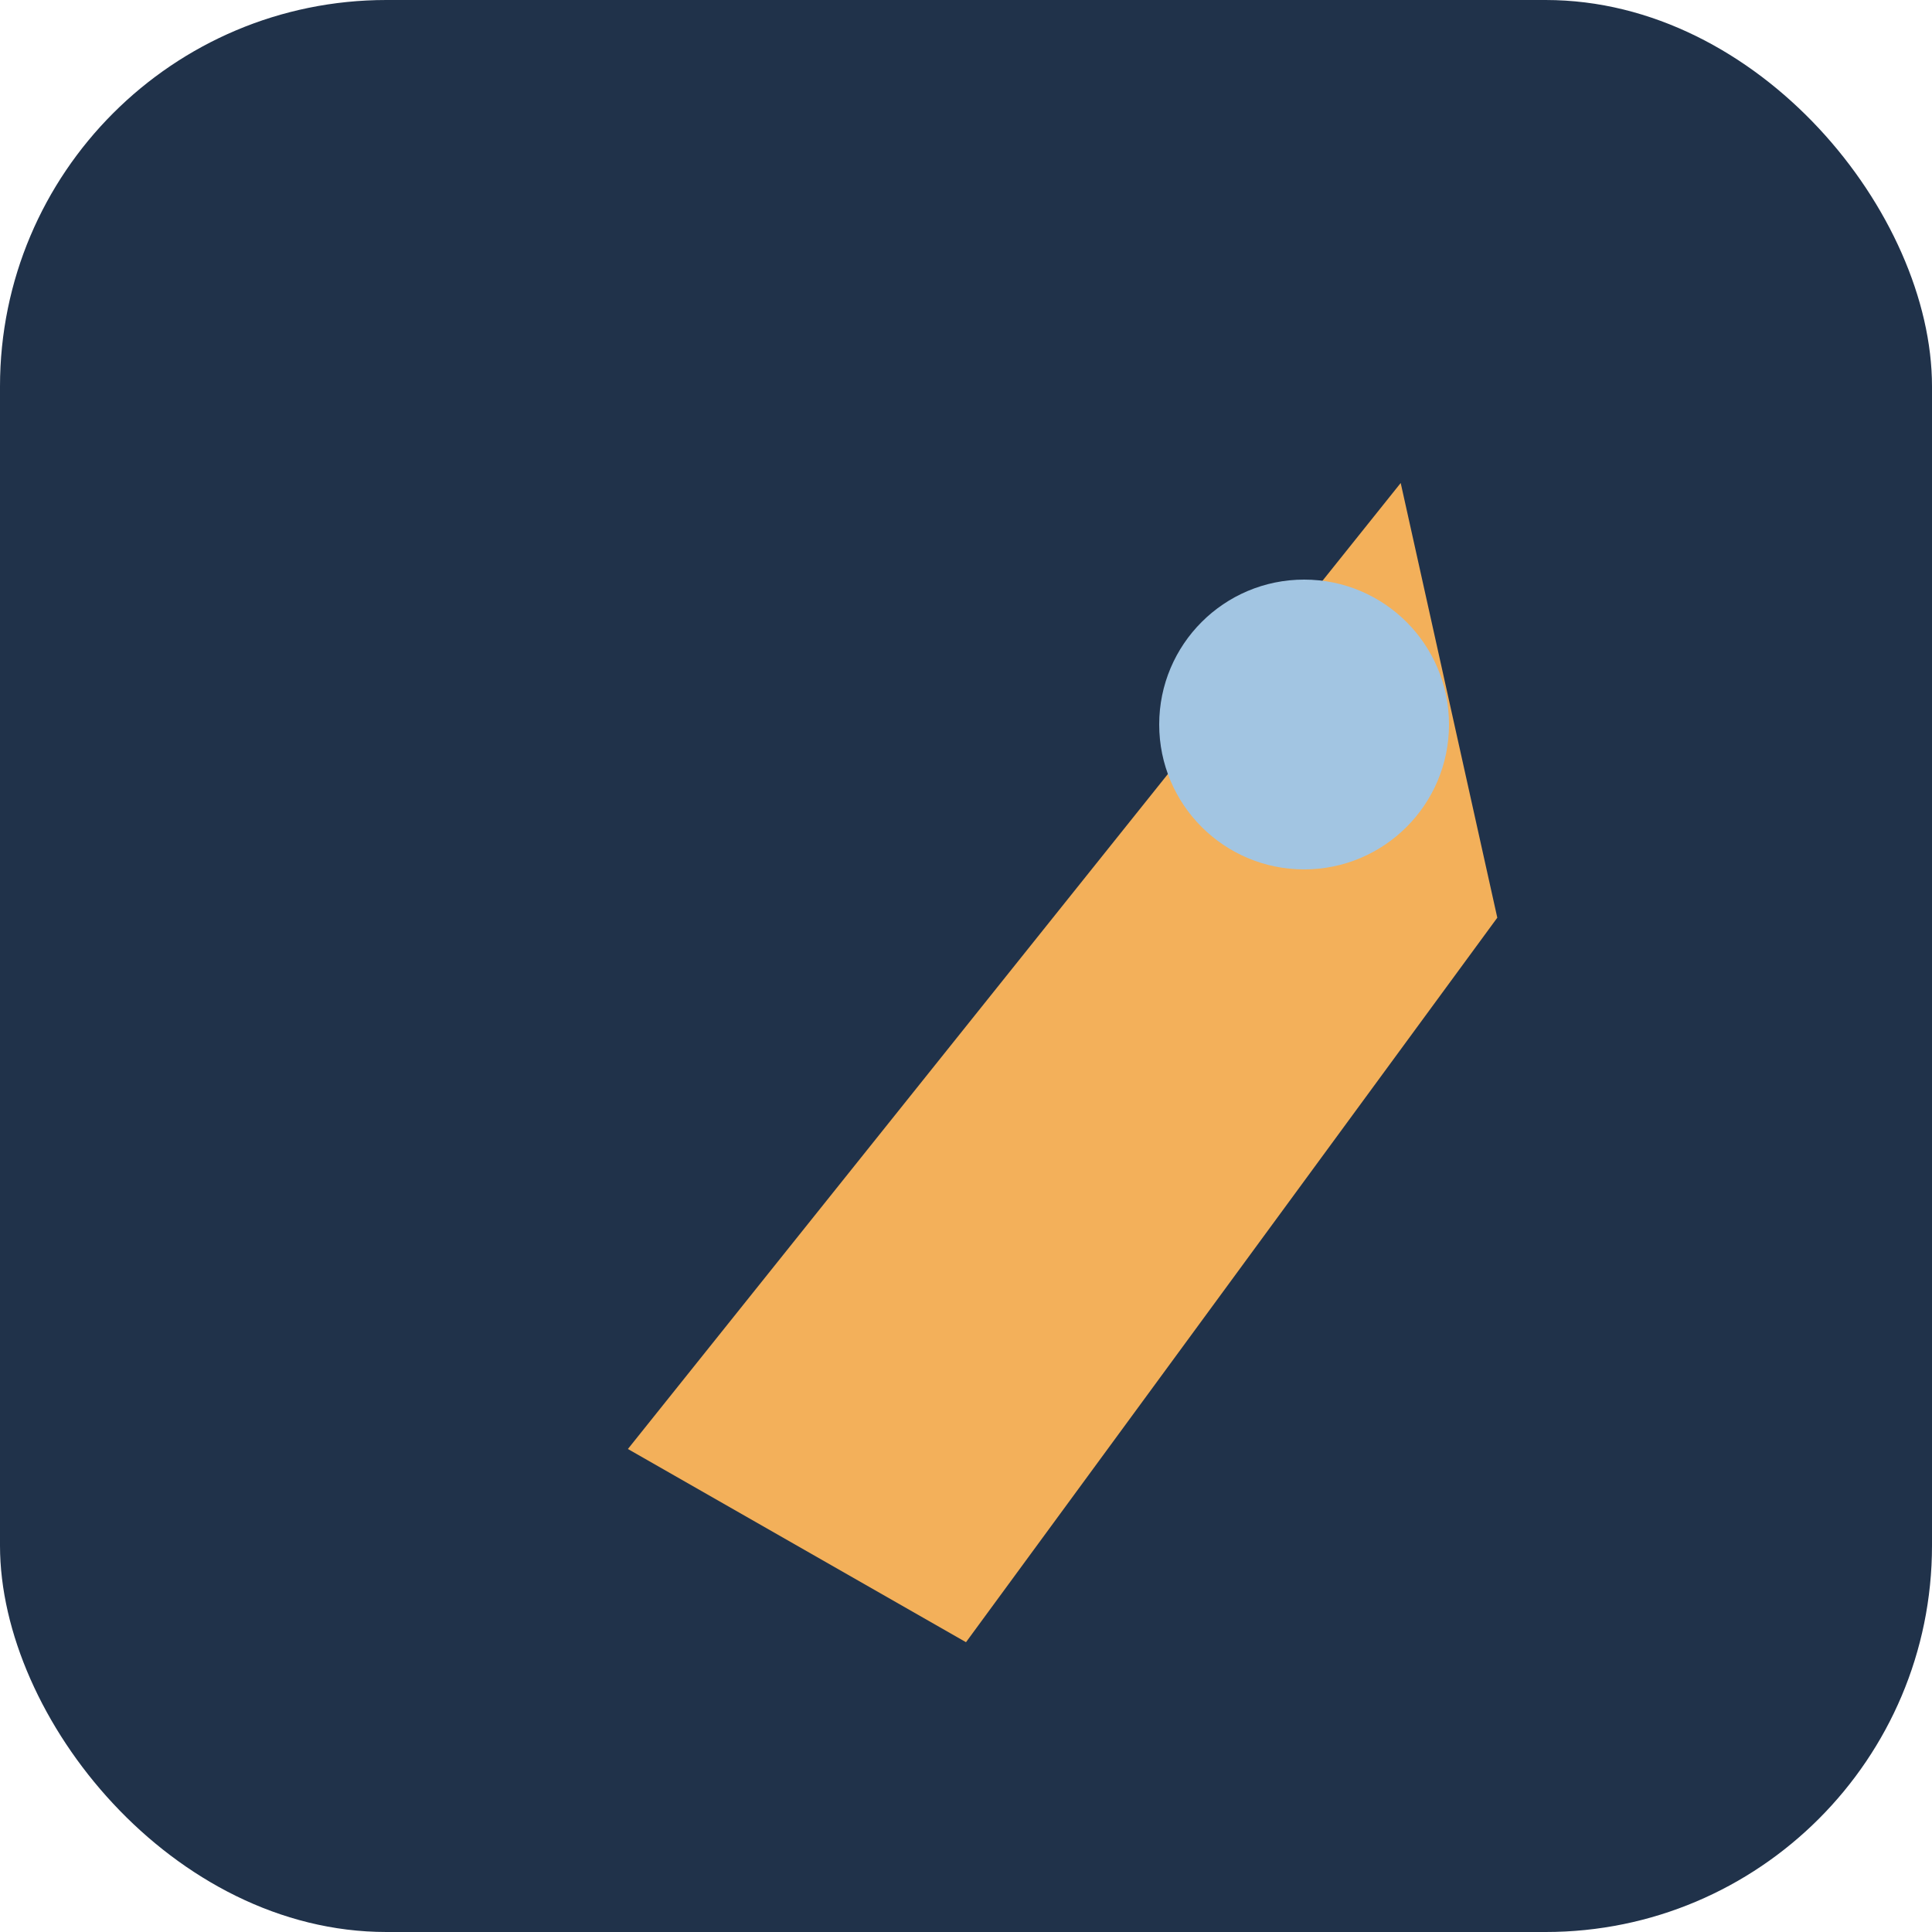
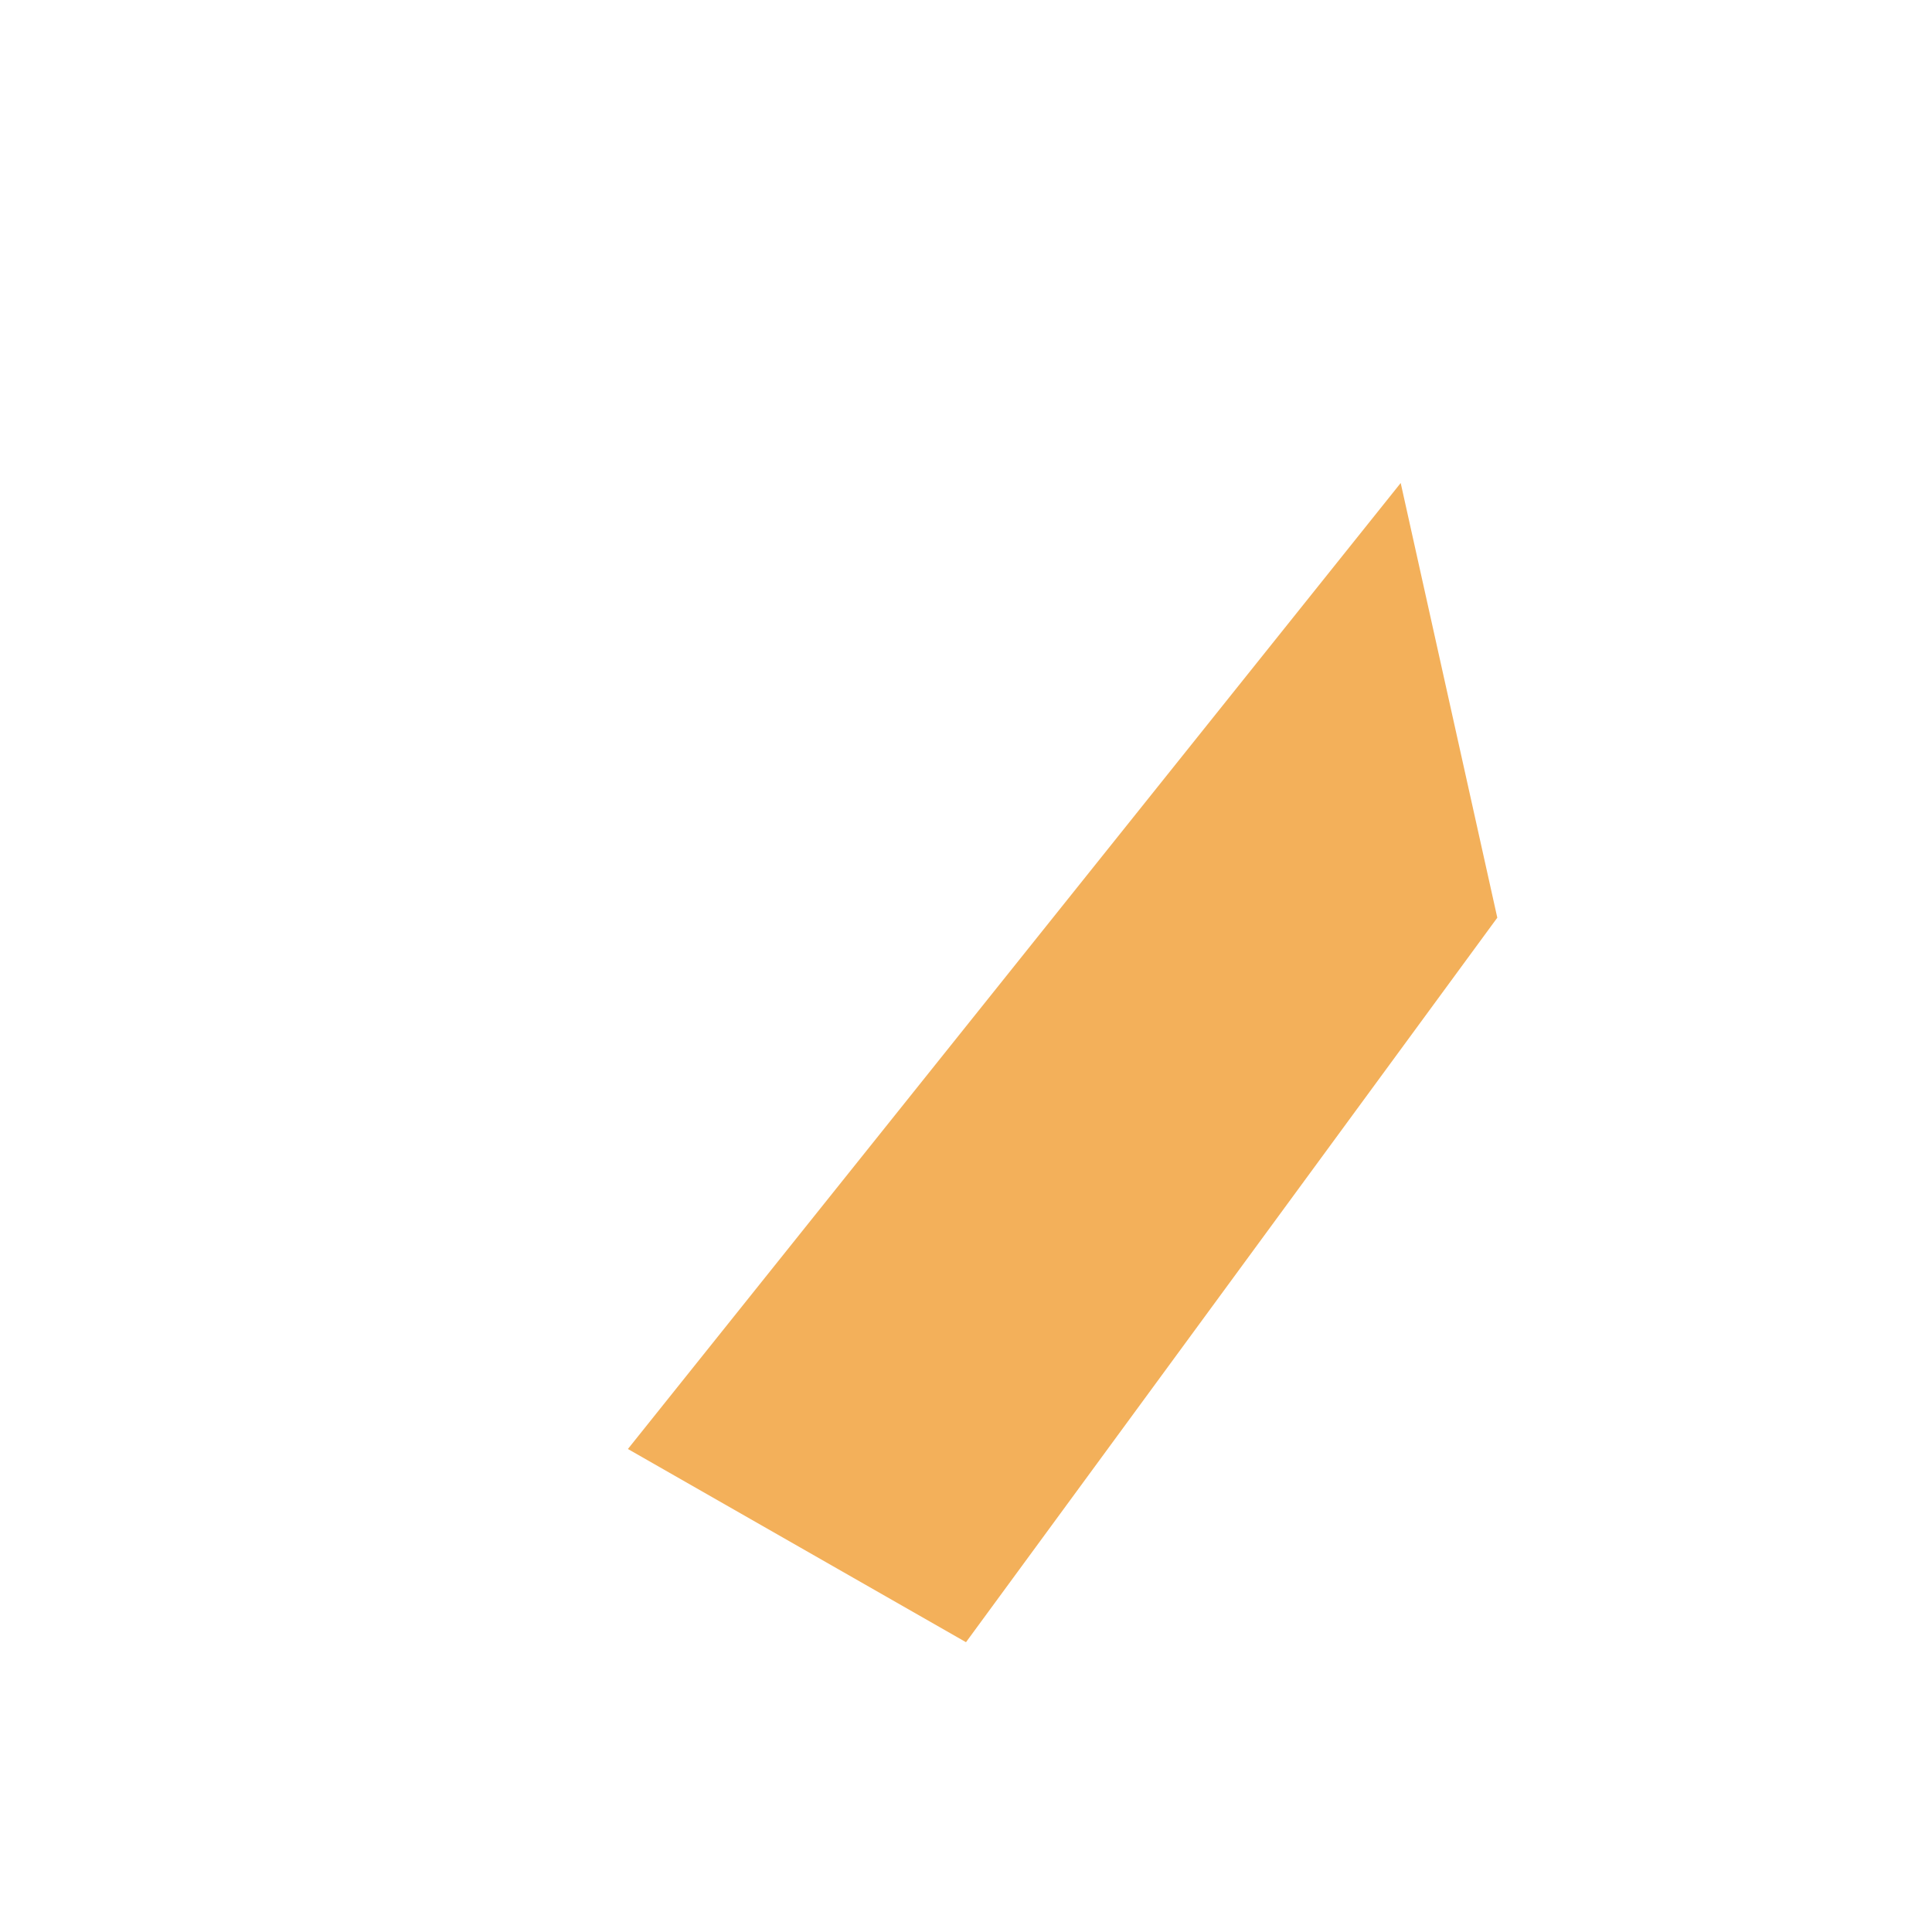
<svg xmlns="http://www.w3.org/2000/svg" width="40" height="40" viewBox="0 0 40 40">
-   <rect width="40" height="40" rx="8" fill="#20324A" />
  <polygon points="13,30 29,10 31,19 20,34" fill="#F3B05A" />
-   <circle cx="27" cy="15" r="3" fill="#A2C5E2" />
</svg>